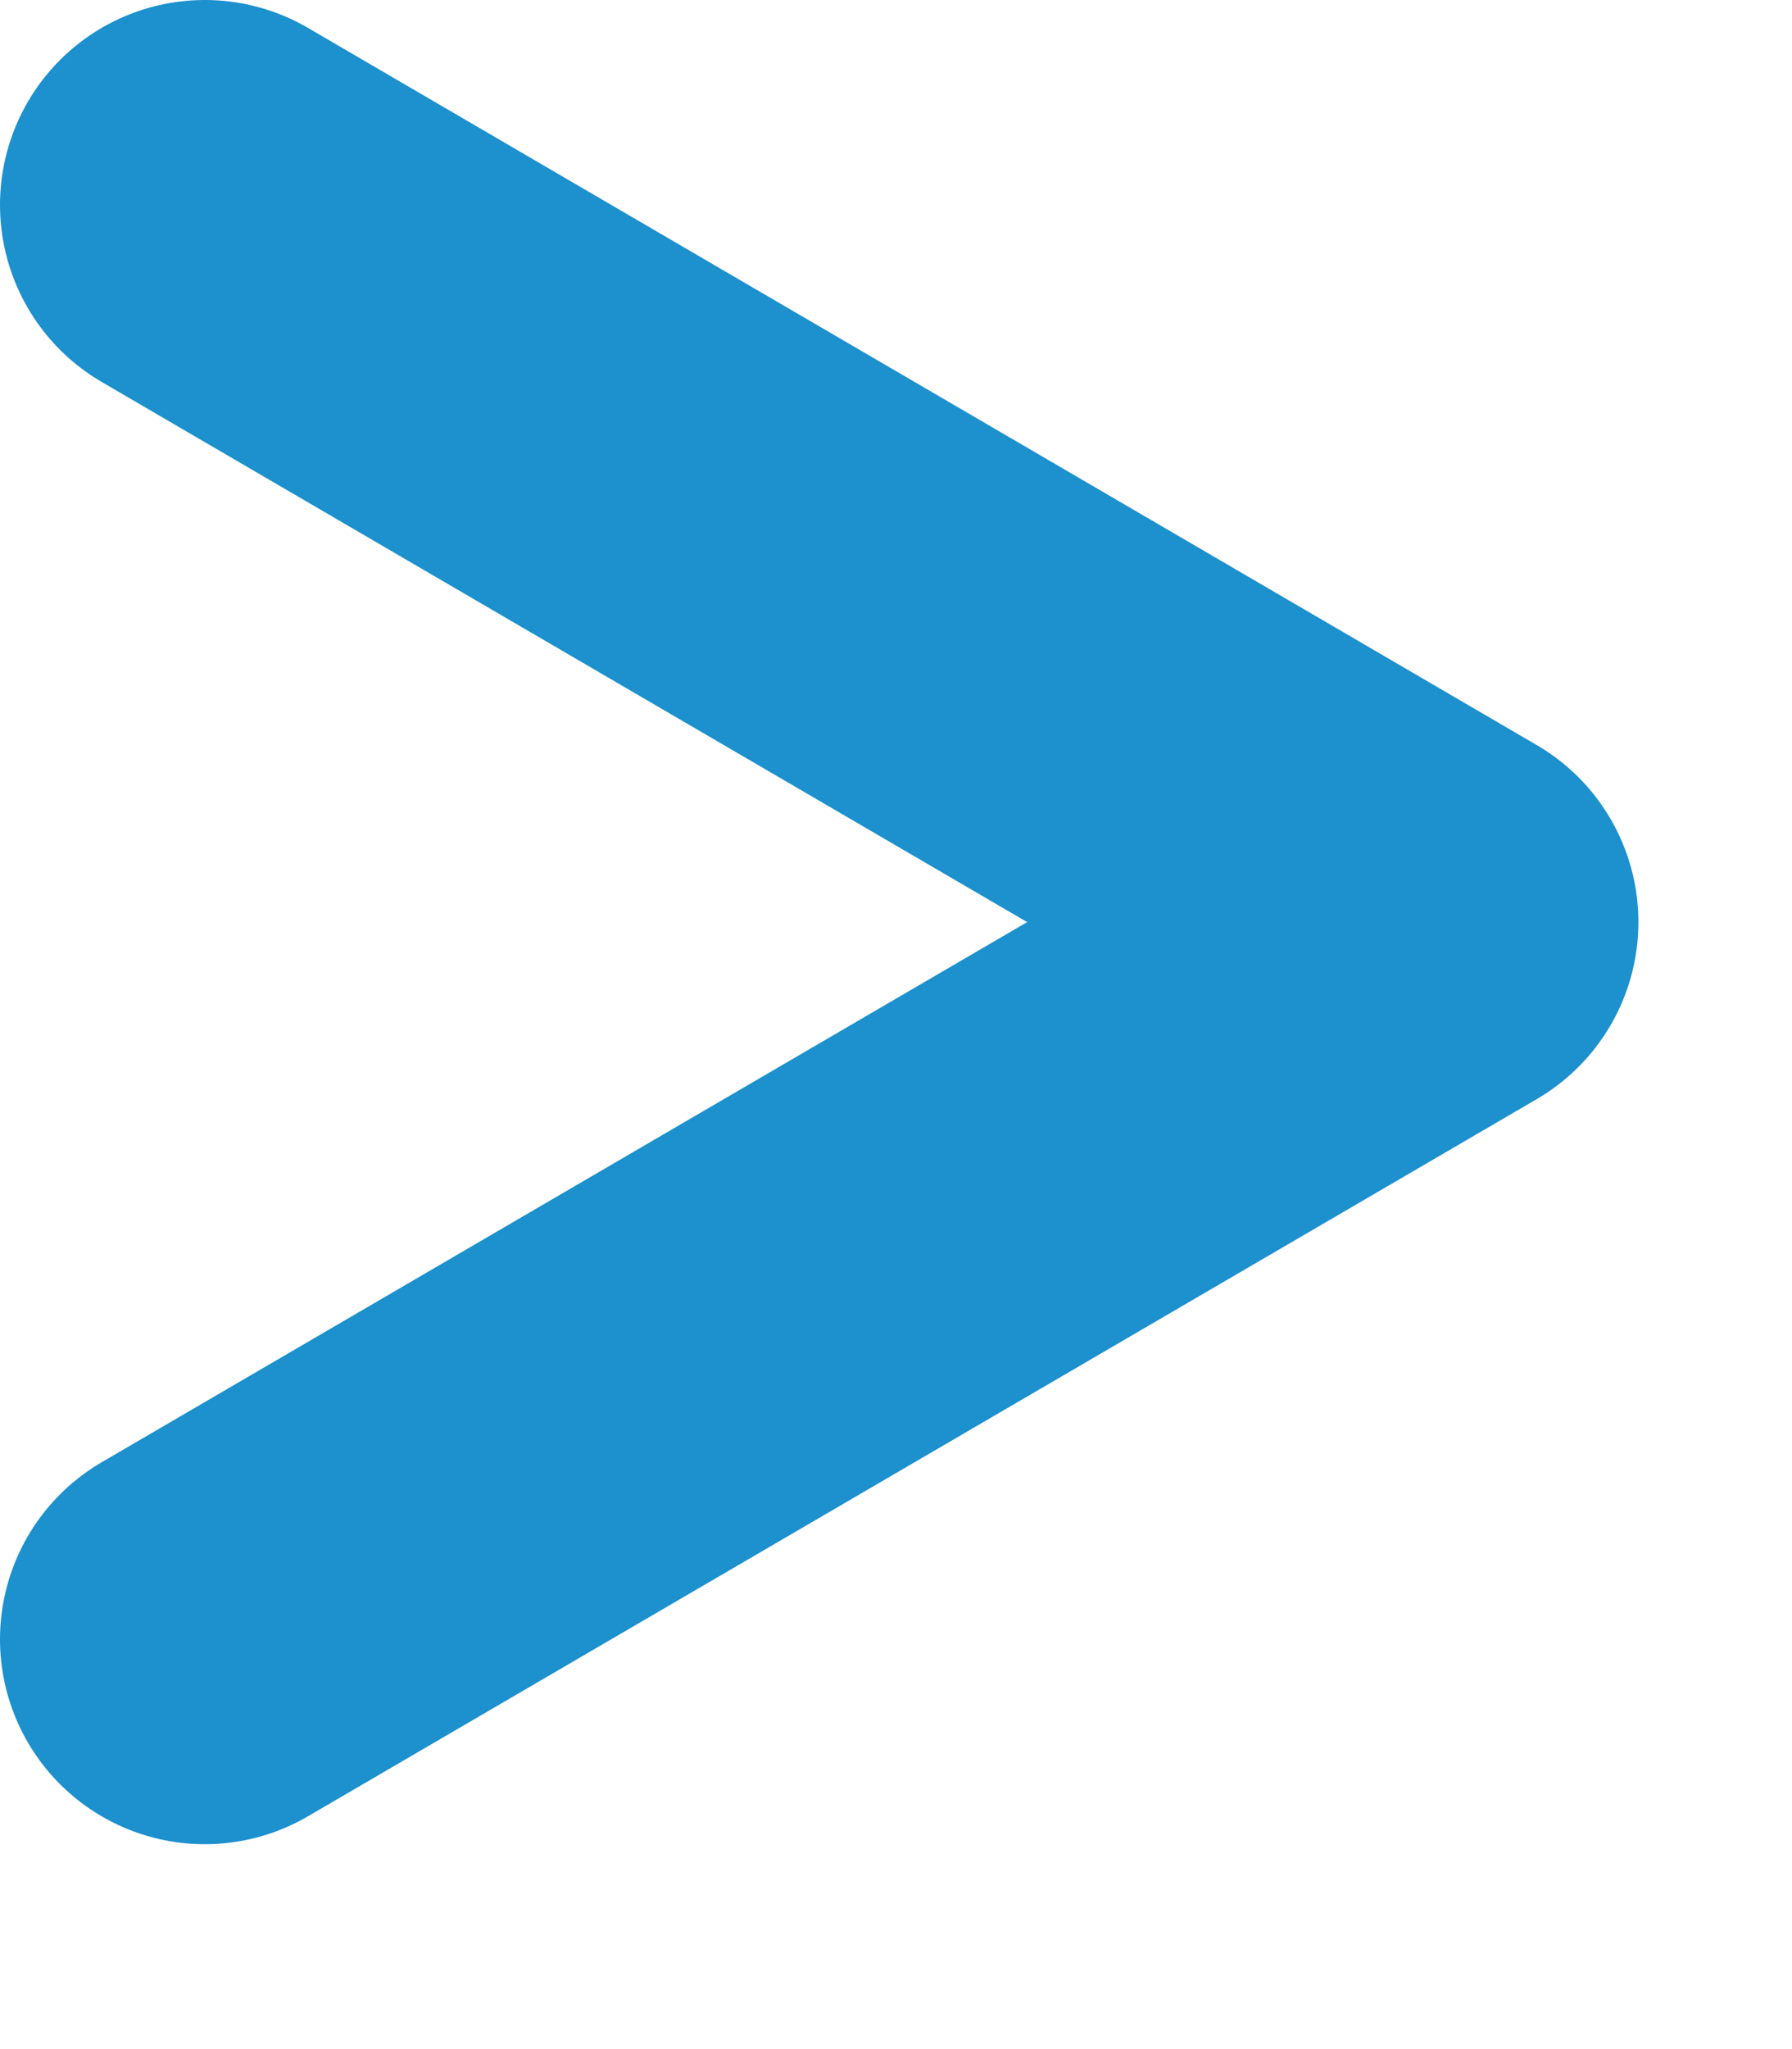
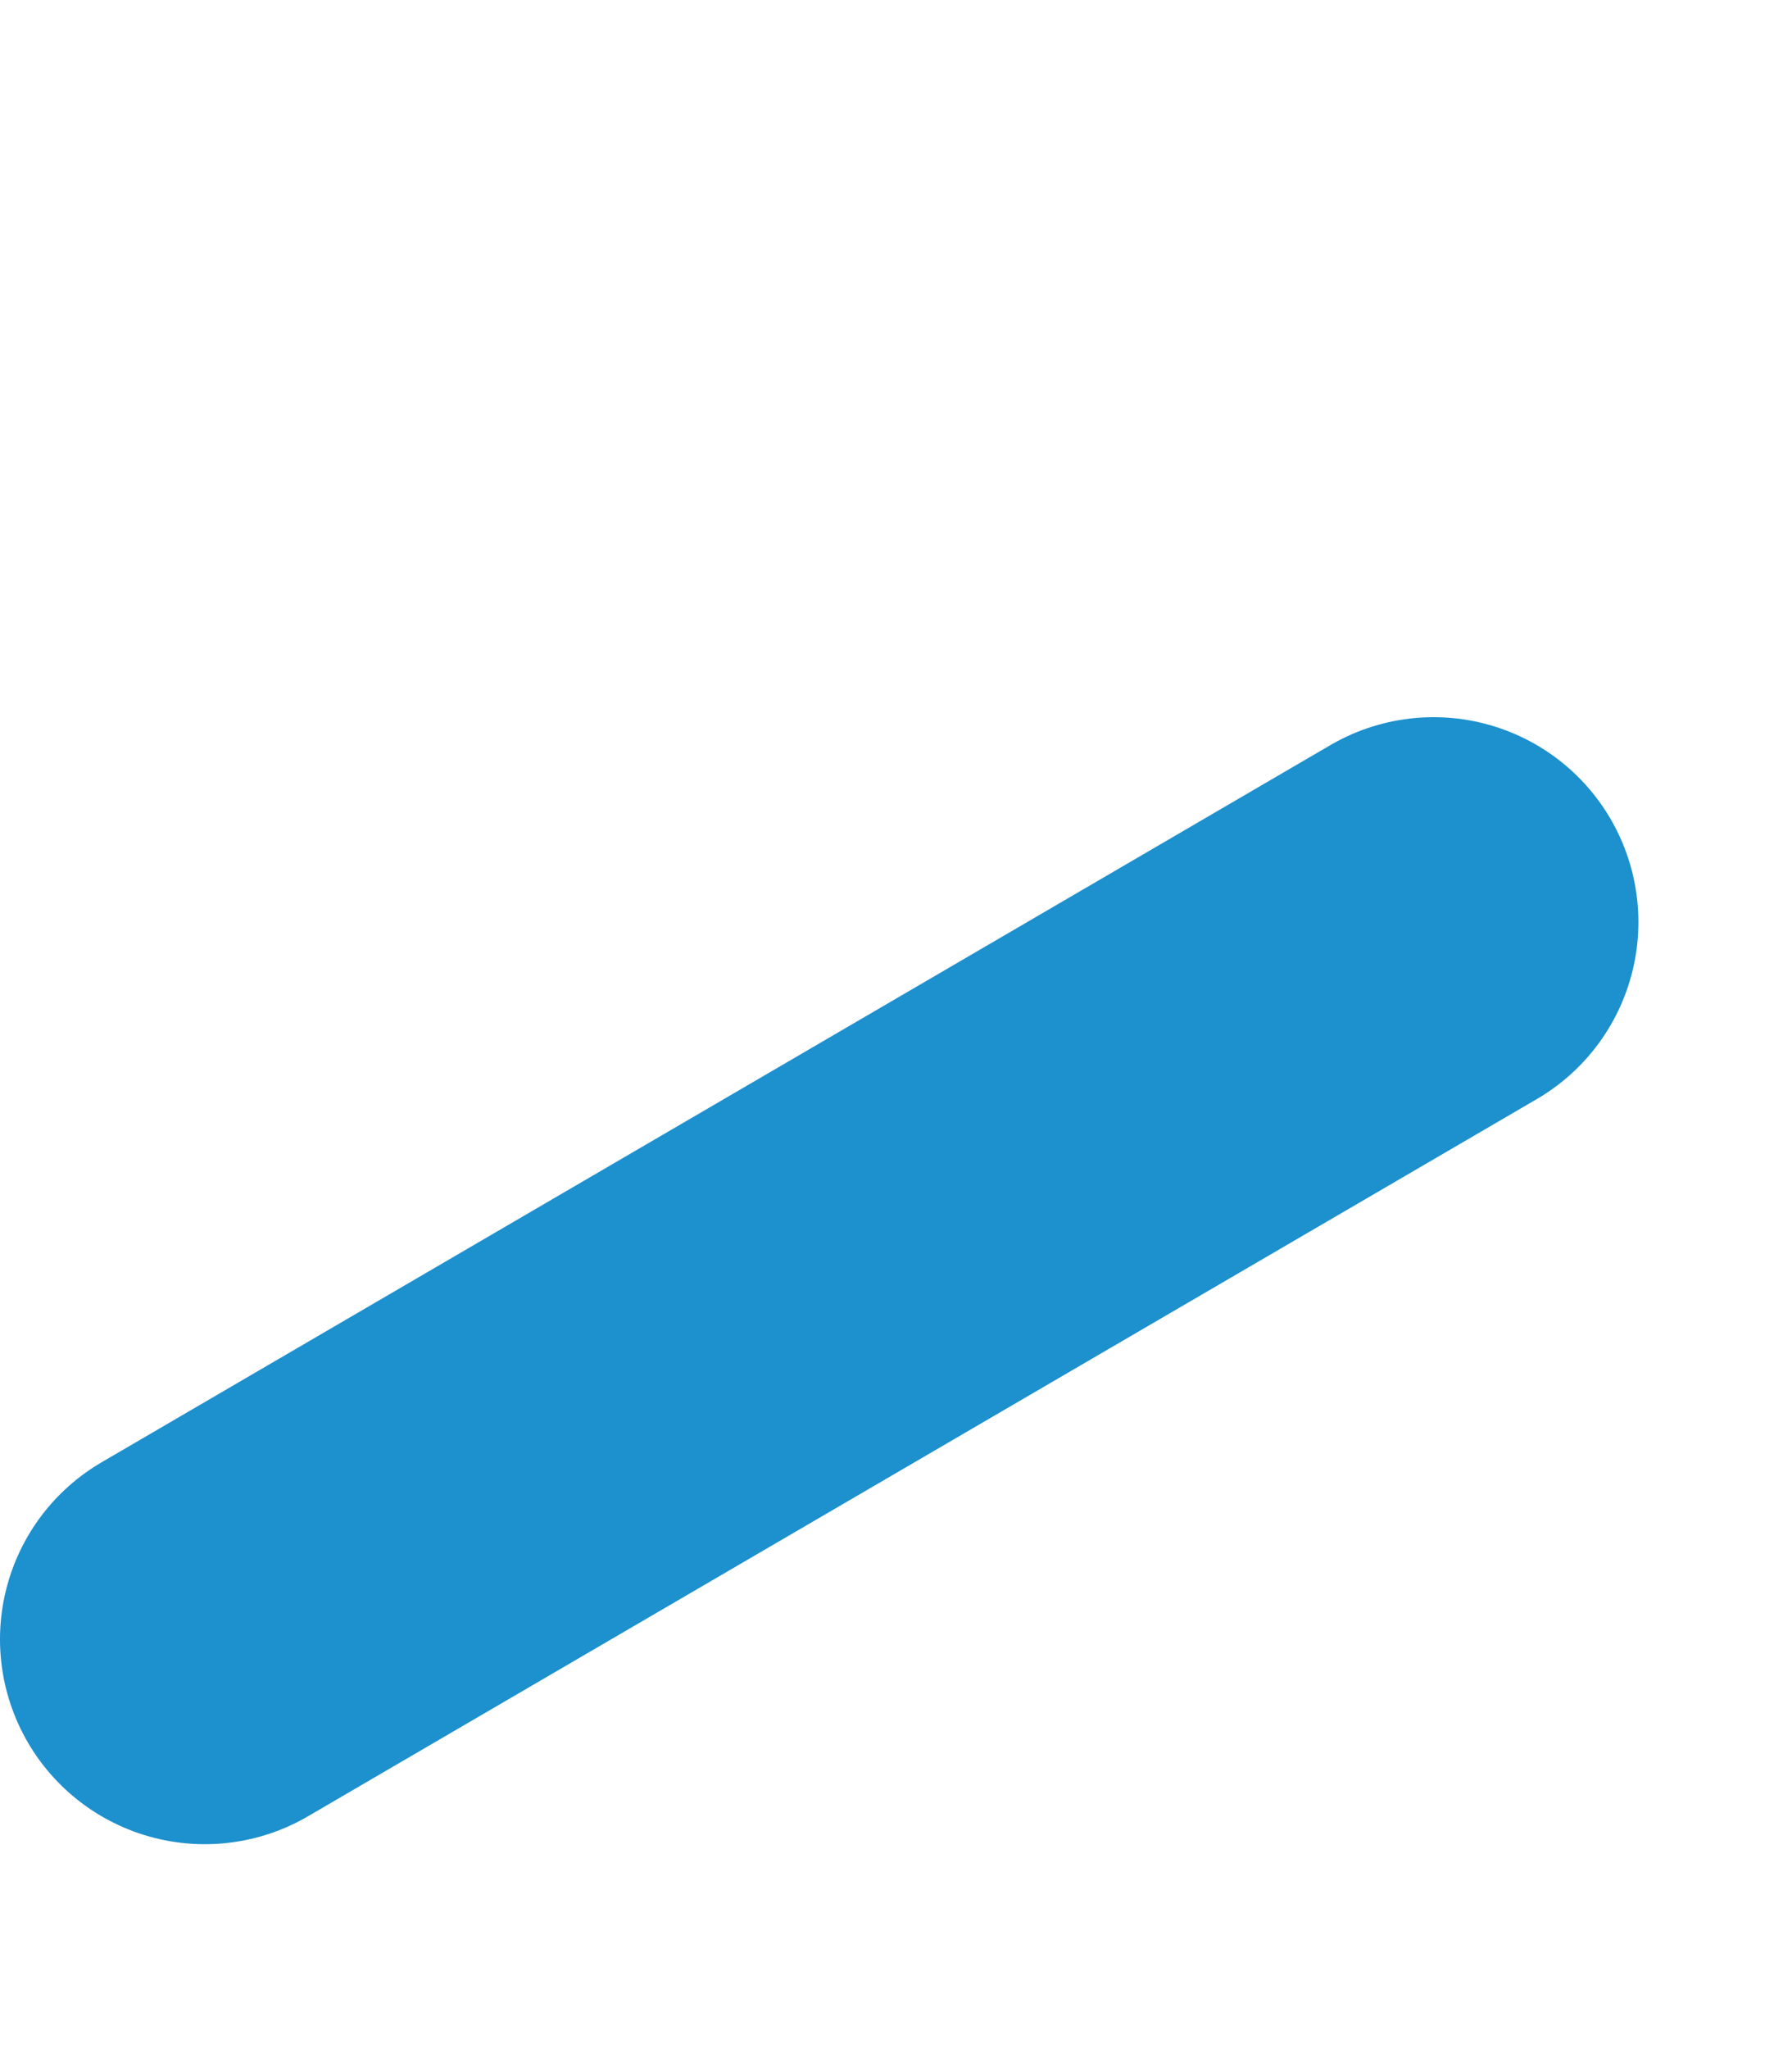
<svg xmlns="http://www.w3.org/2000/svg" width="7" height="8" viewBox="0 0 7 8" fill="none">
-   <path d="M0.8 6.4L5.6 3.6L0.8 0.8" stroke="#1D90CE" stroke-width="1.6" stroke-miterlimit="10" stroke-linecap="round" stroke-linejoin="round" />
+   <path d="M0.8 6.4L5.6 3.6" stroke="#1D90CE" stroke-width="1.6" stroke-miterlimit="10" stroke-linecap="round" stroke-linejoin="round" />
</svg>